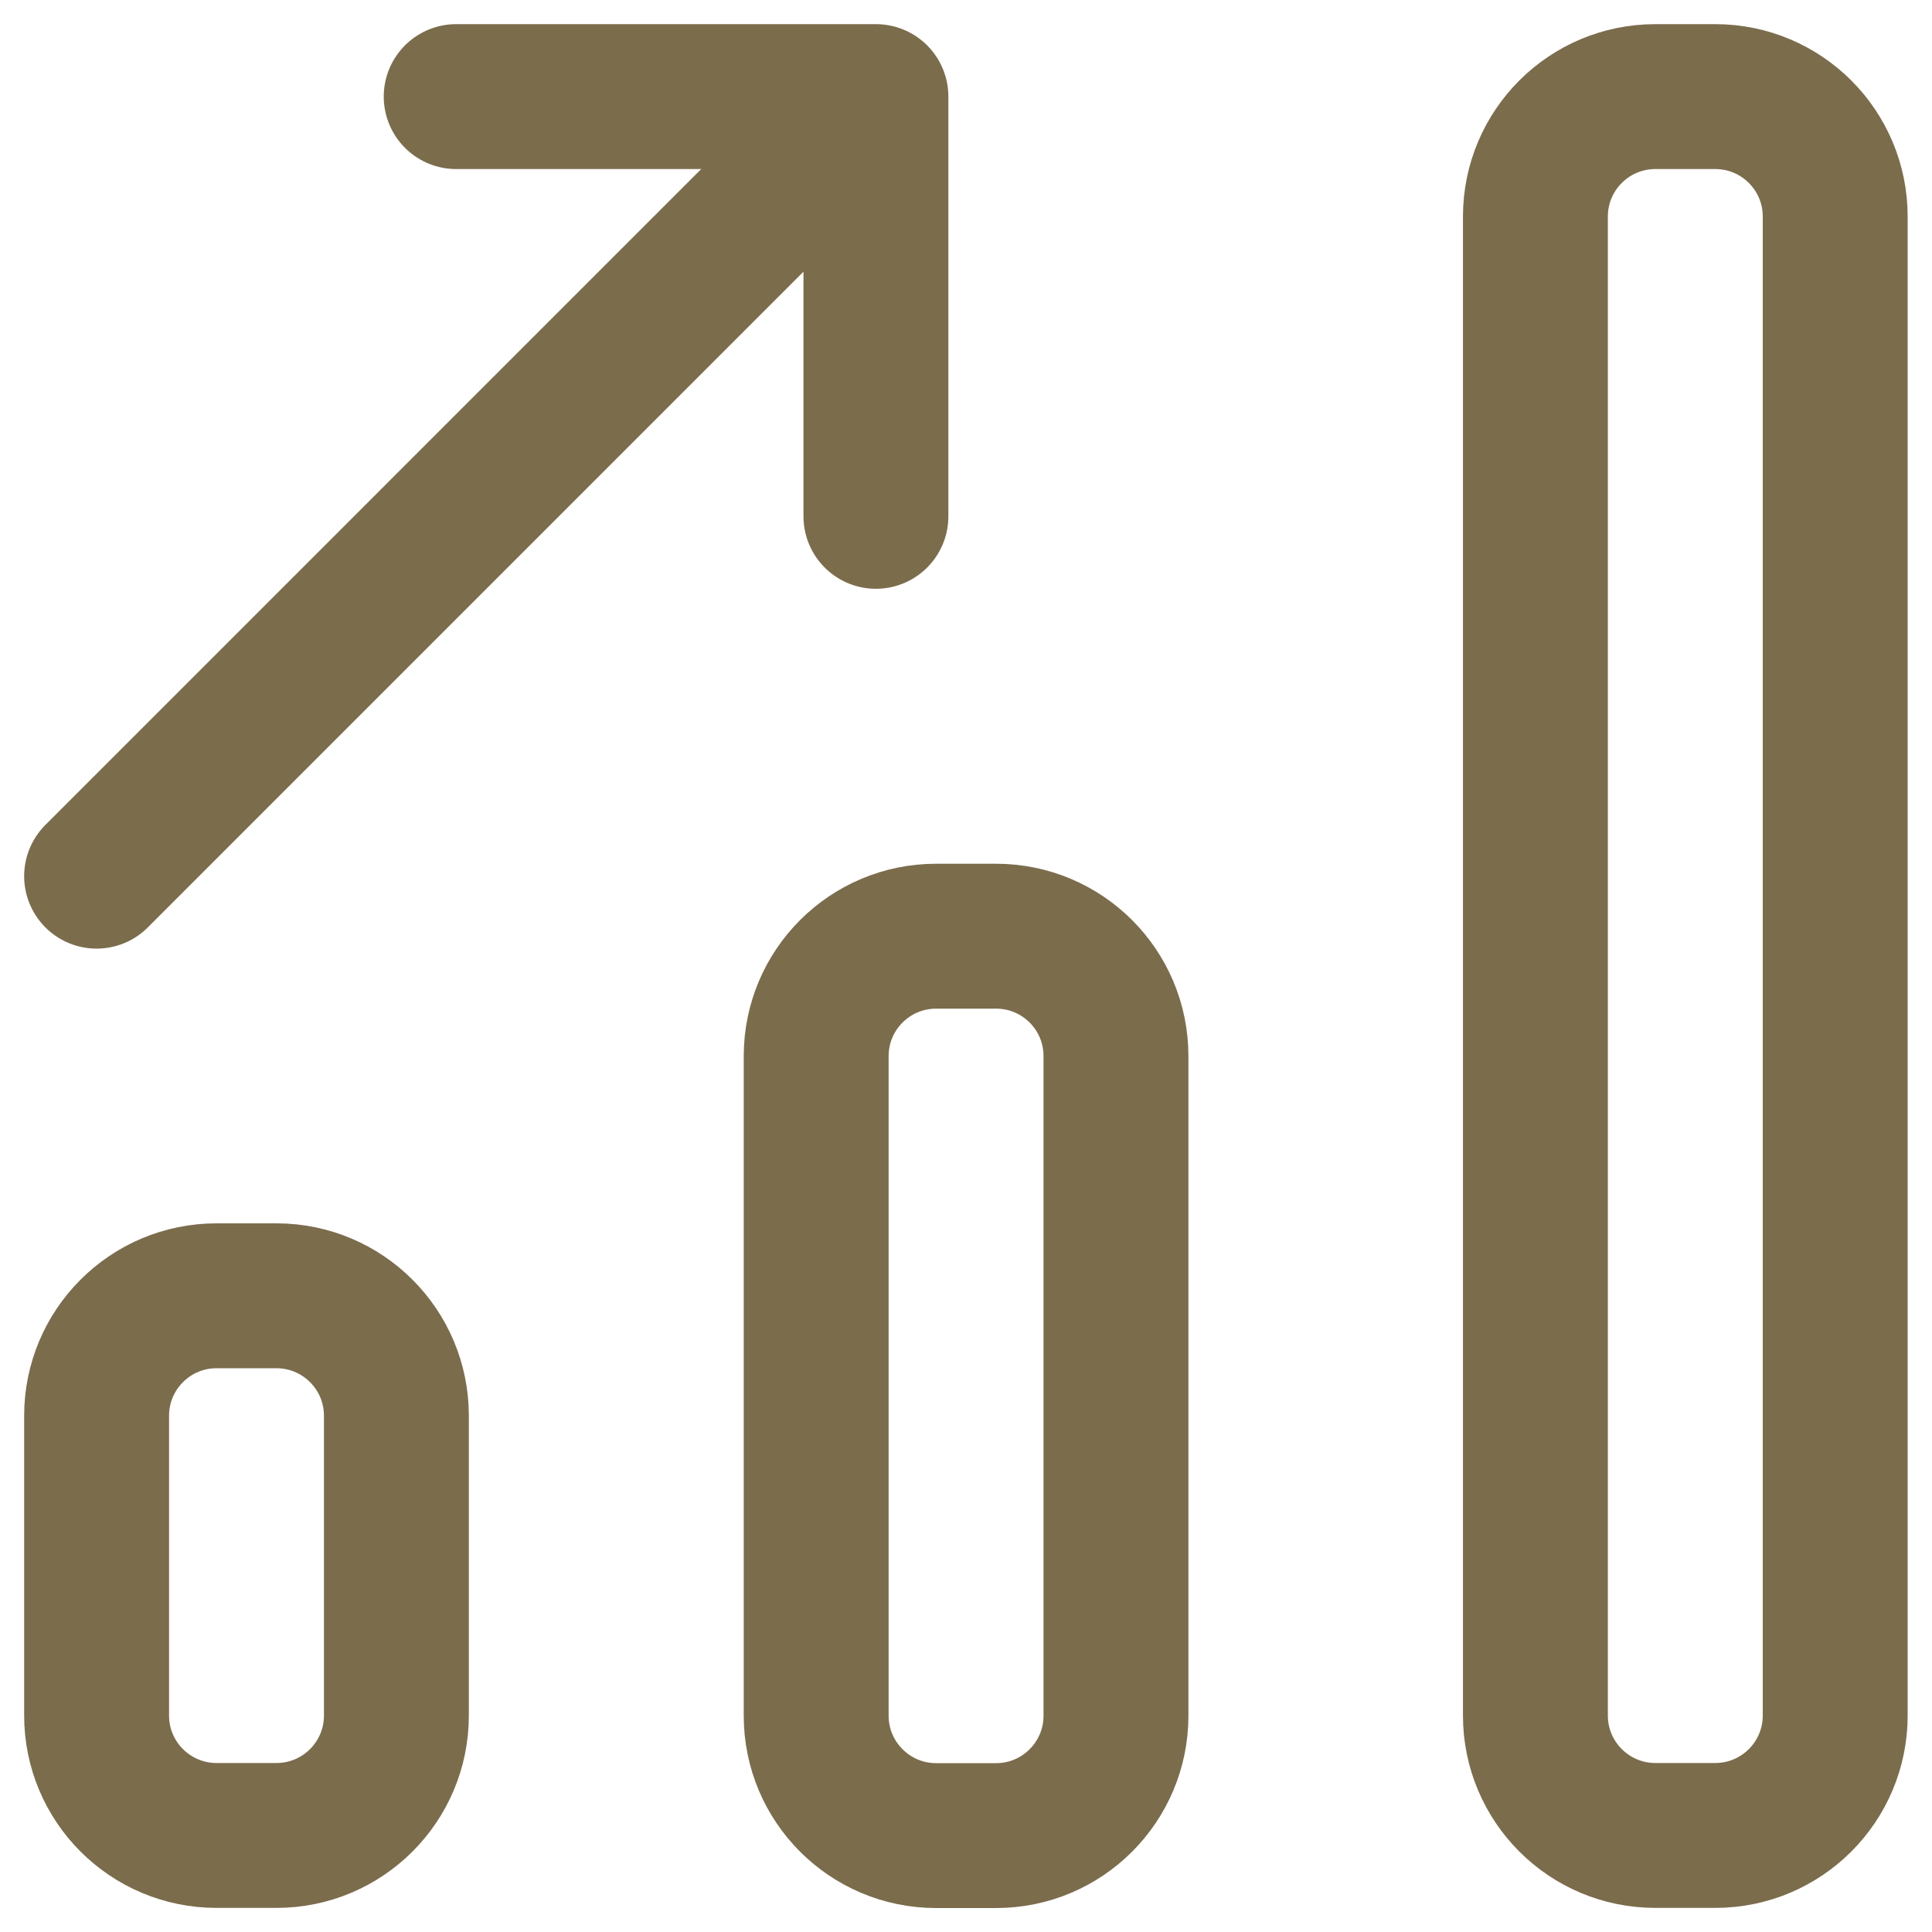
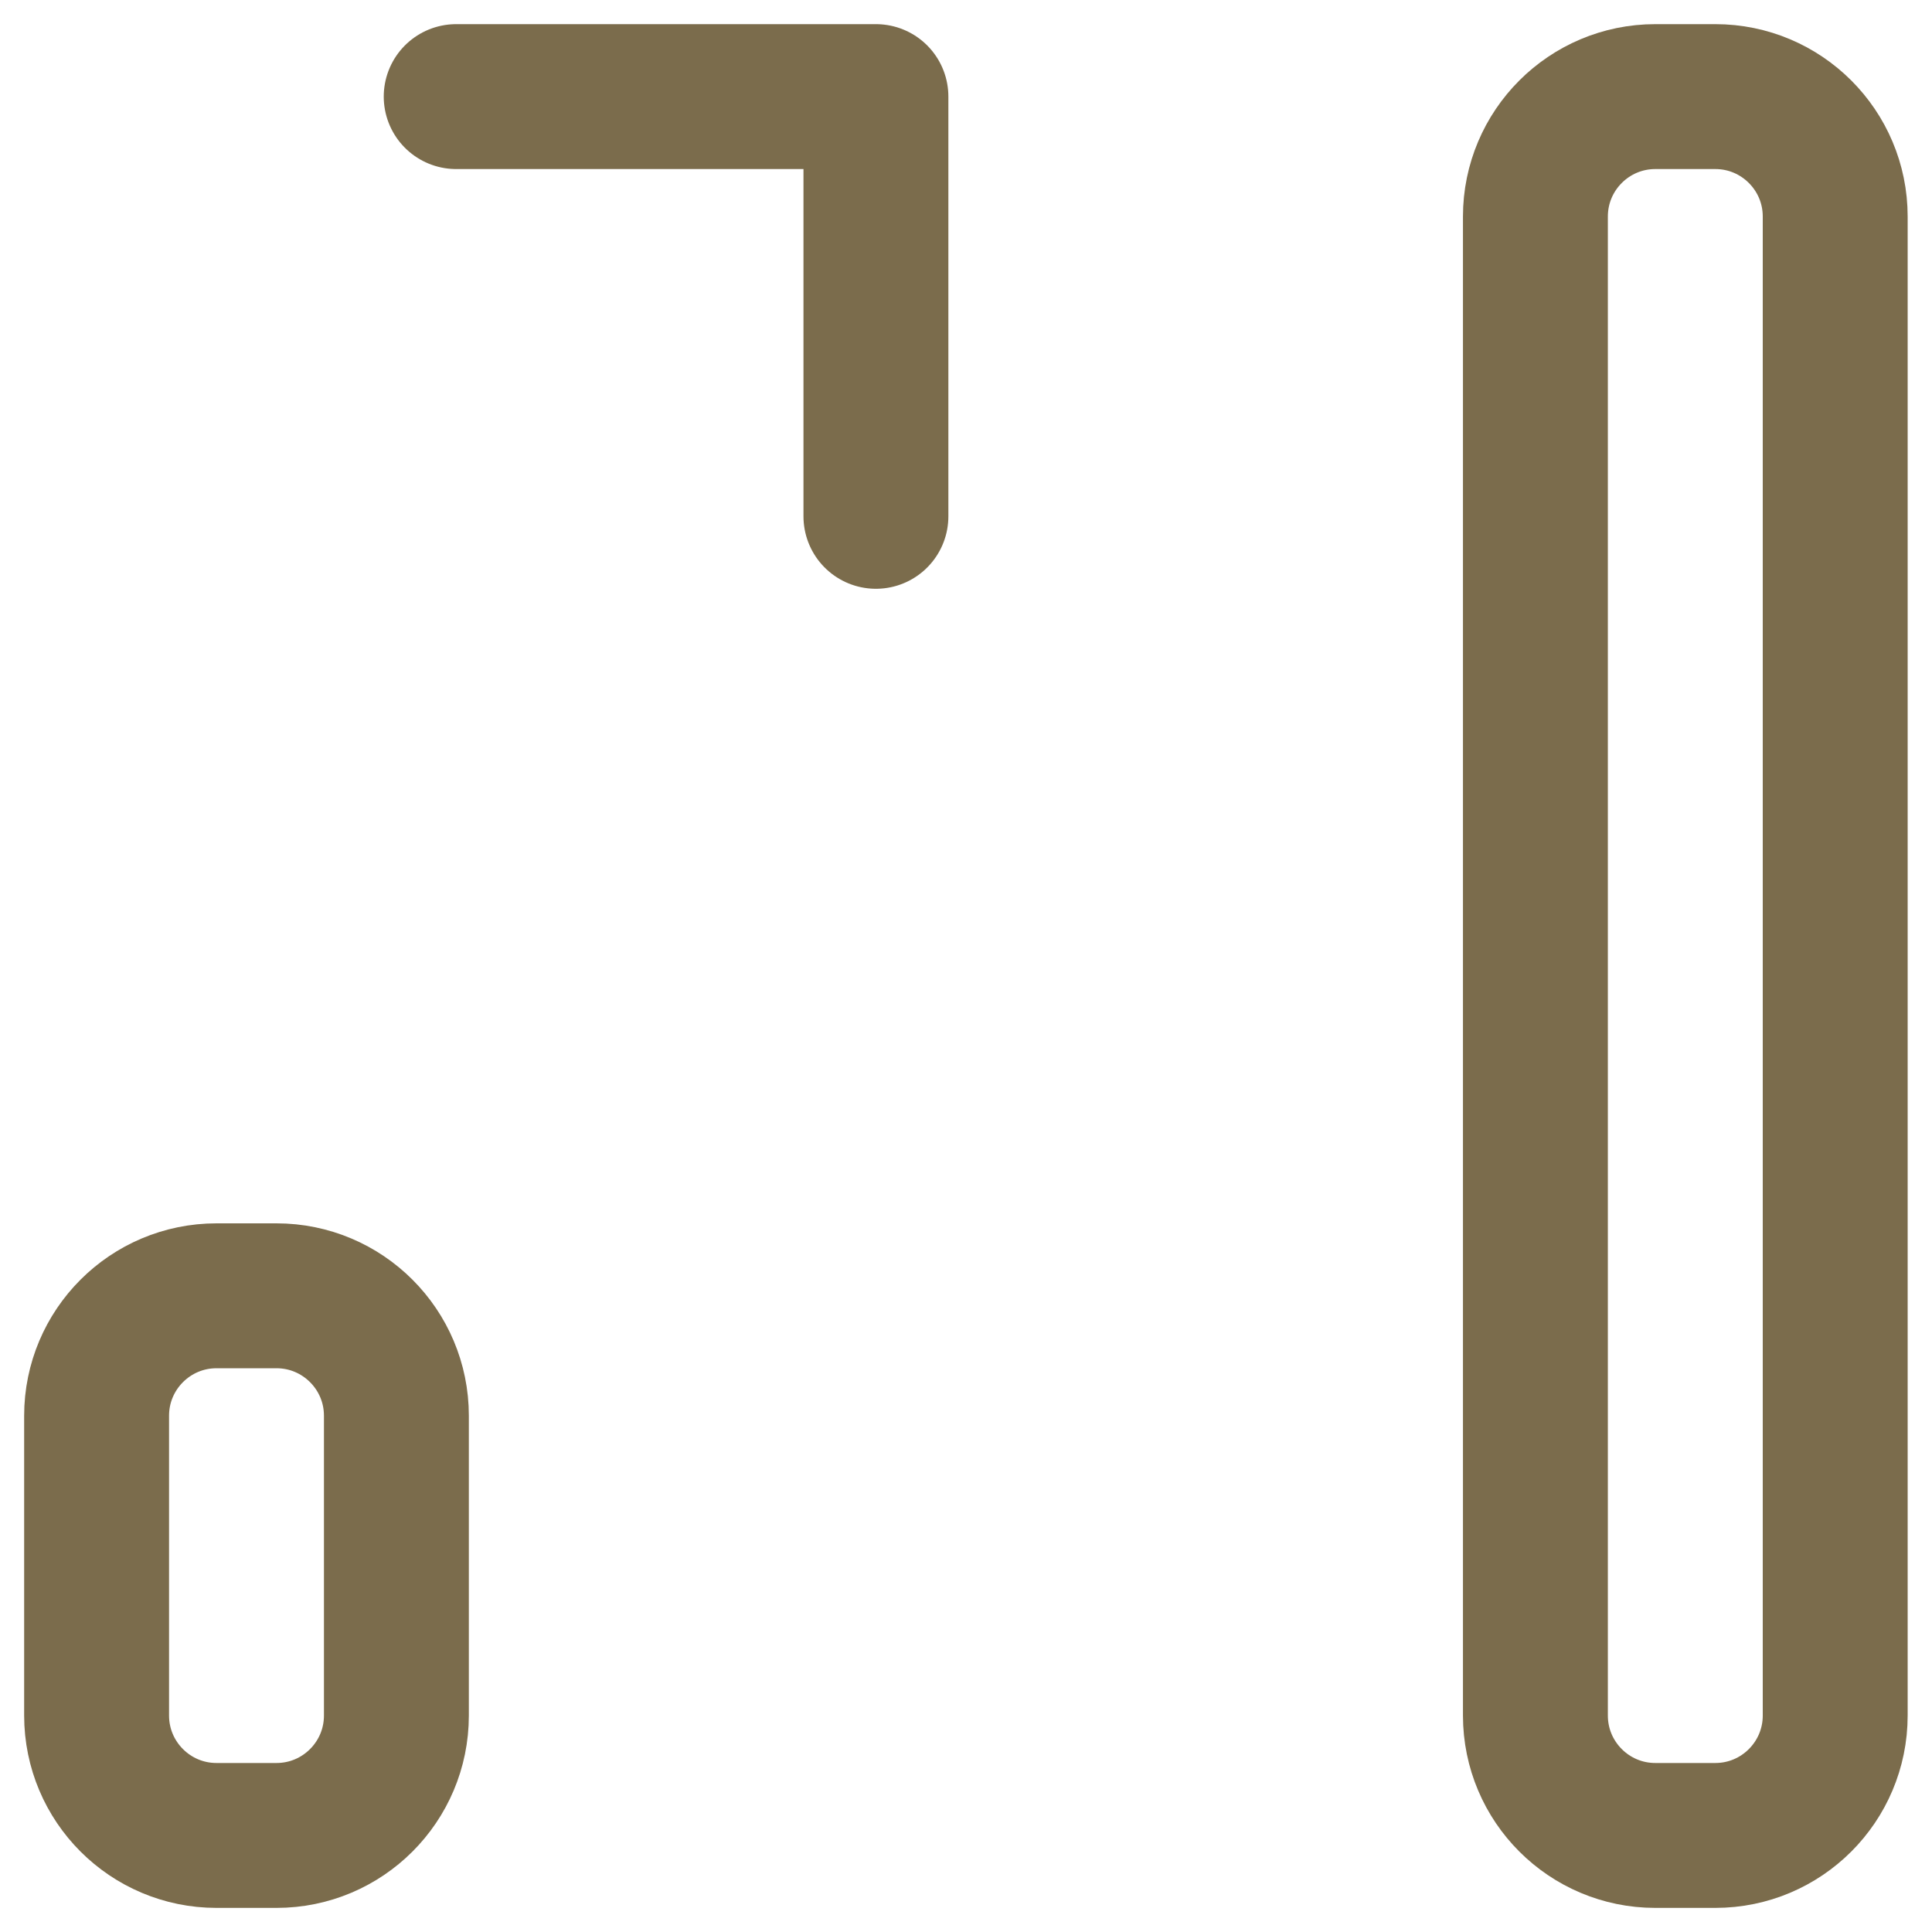
<svg xmlns="http://www.w3.org/2000/svg" width="40" height="40" viewBox="0 0 40 40" fill="none">
-   <path d="M2 18.14L15.655 4.484" stroke="#7B6C4C" stroke-width="3" stroke-linecap="round" stroke-linejoin="round" />
  <path d="M4.483 38.001H5.724C7.095 38.001 8.207 36.889 8.207 35.518V29.311C8.207 27.94 7.095 26.828 5.724 26.828H4.483C3.112 26.828 2 27.94 2 29.311V35.518C2 36.889 3.112 38.001 4.483 38.001Z" stroke="#7B6C4C" stroke-width="3" stroke-linecap="round" stroke-linejoin="round" />
-   <path d="M19.381 38.004H20.623C21.994 38.004 23.105 36.892 23.105 35.521V21.866C23.105 20.494 21.994 19.383 20.623 19.383H19.381C18.01 19.383 16.898 20.494 16.898 21.866V35.521C16.898 36.892 18.01 38.004 19.381 38.004Z" stroke="#7B6C4C" stroke-width="3" stroke-linecap="round" stroke-linejoin="round" />
  <path d="M34.272 38.001H35.513C36.884 38.001 37.996 36.889 37.996 35.518V4.483C37.996 3.112 36.884 2 35.513 2H34.272C32.901 2 31.789 3.112 31.789 4.483V35.518C31.789 36.889 32.901 38.001 34.272 38.001Z" stroke="#7B6C4C" stroke-width="3" stroke-linecap="round" stroke-linejoin="round" />
  <path d="M18.135 10.69V2H9.445" stroke="#7B6C4C" stroke-width="3" stroke-linecap="round" stroke-linejoin="round" />
</svg>